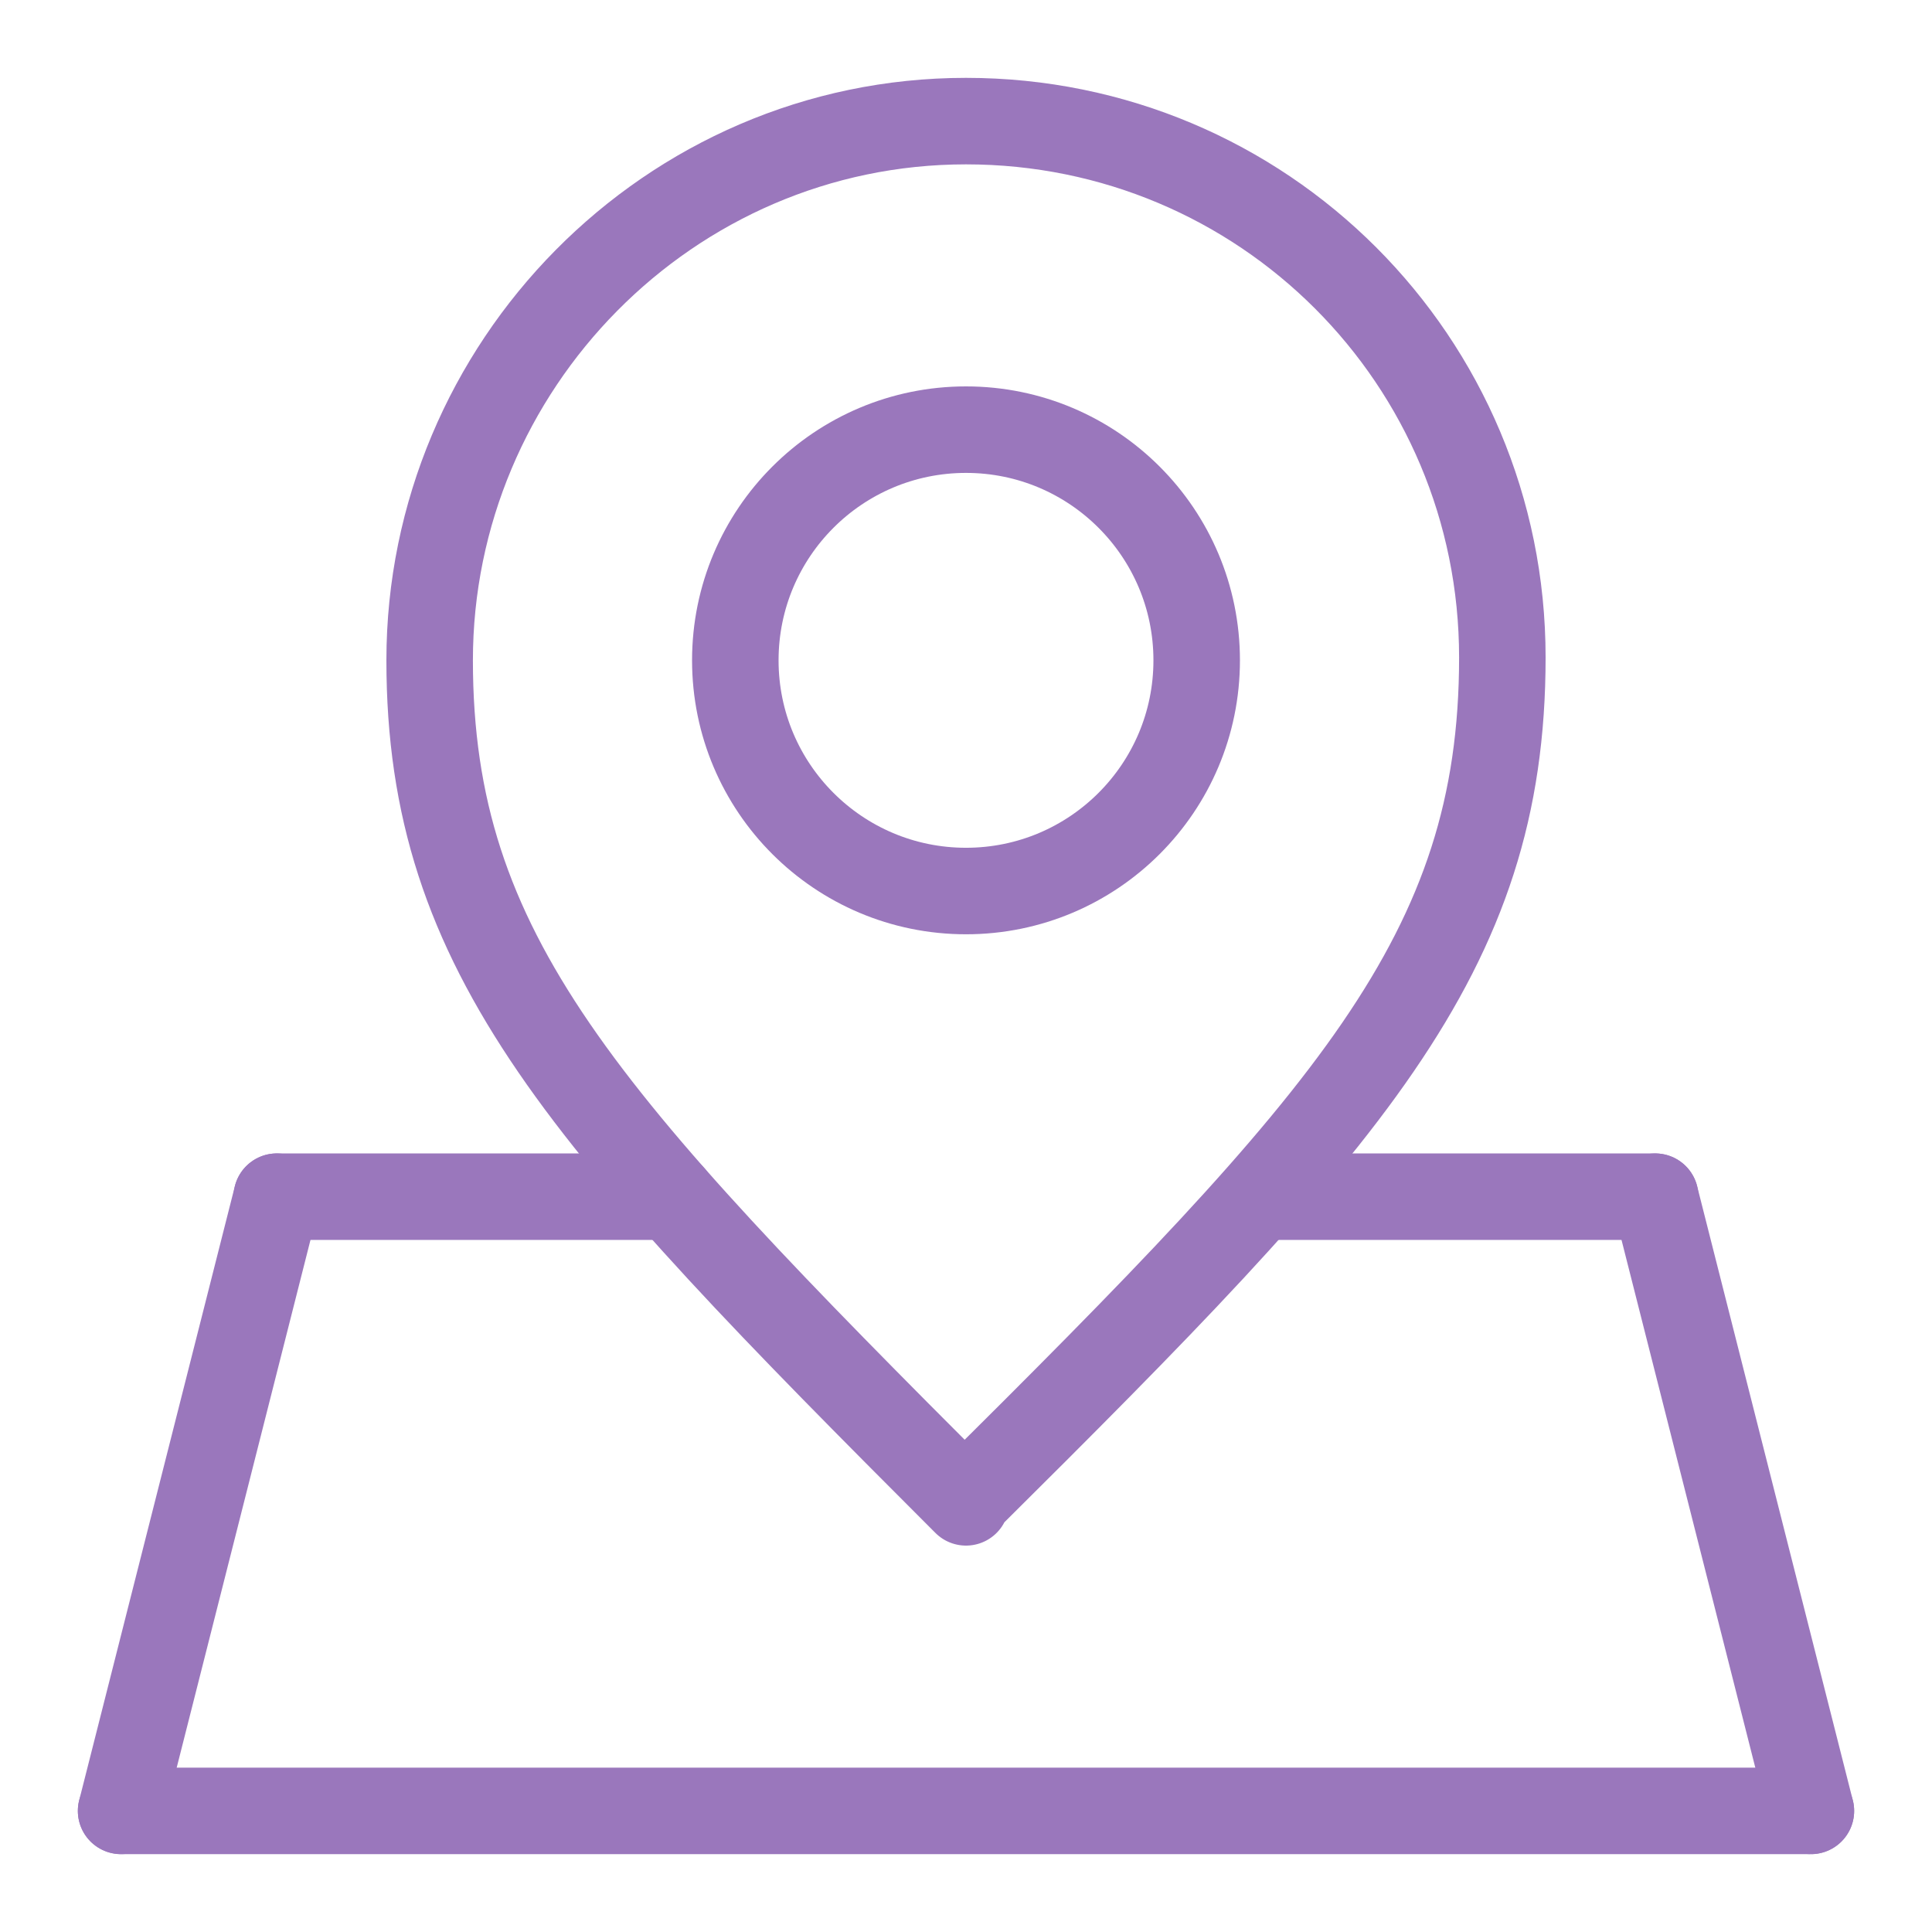
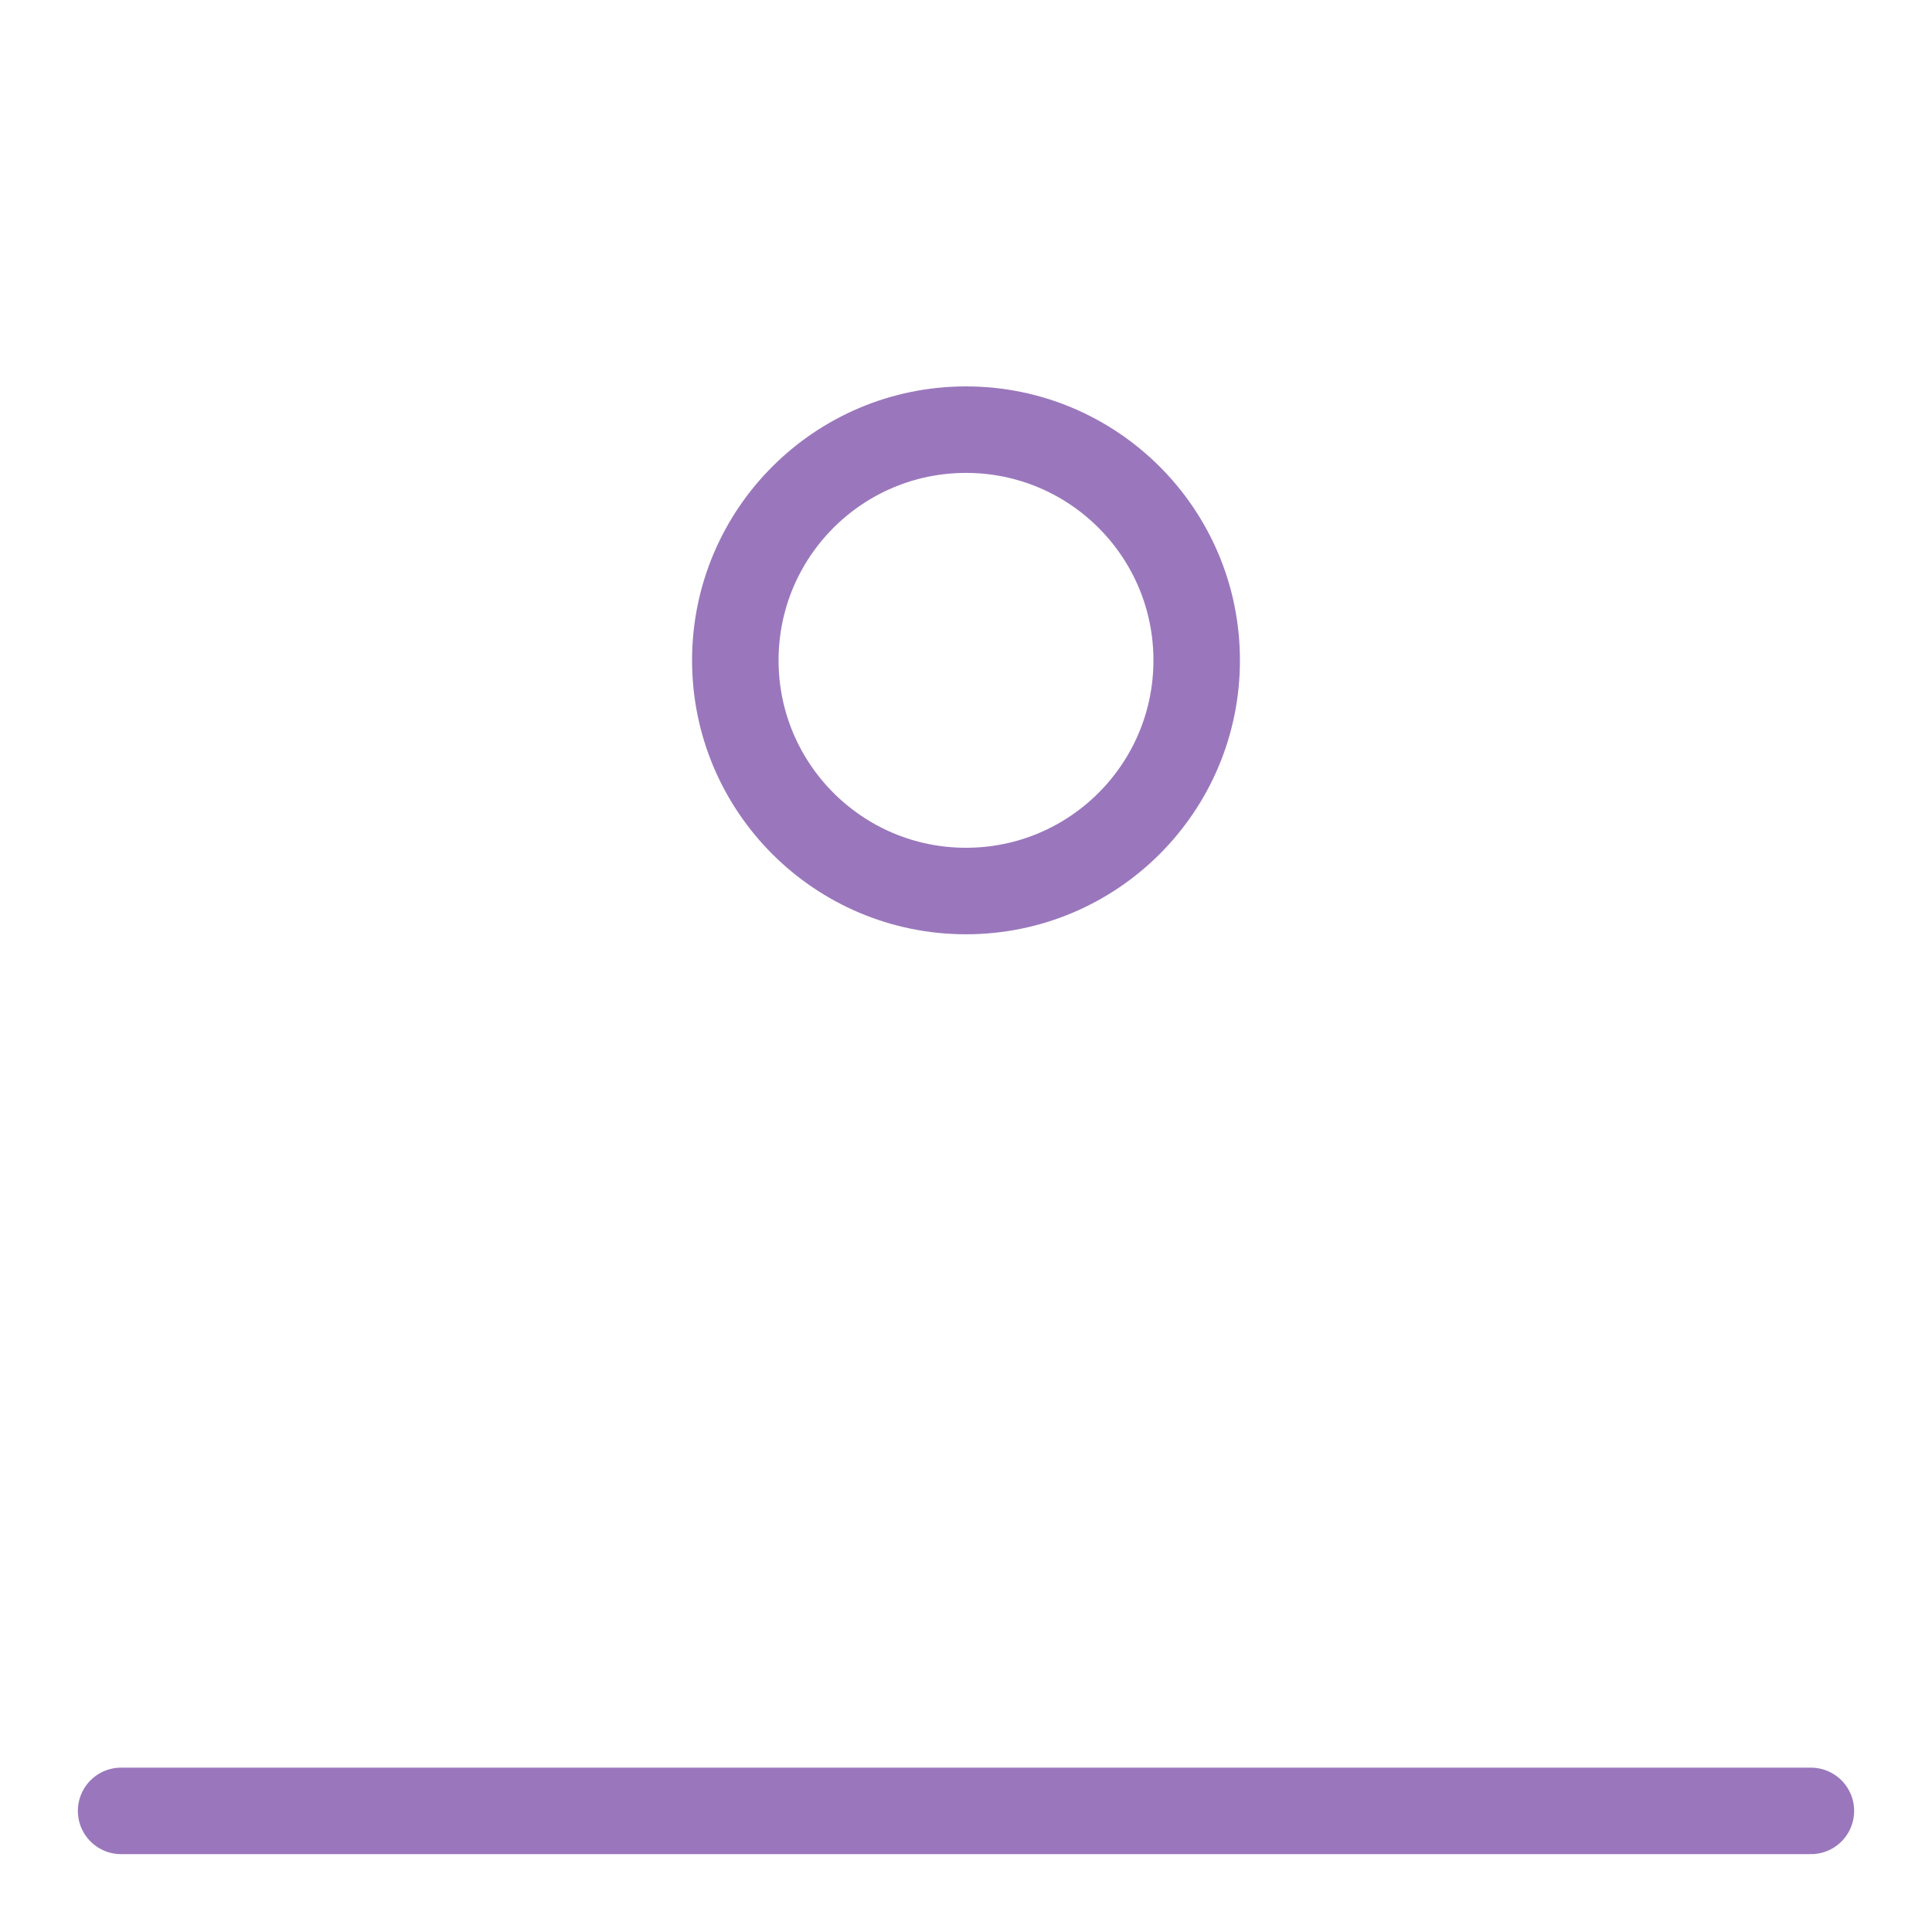
<svg xmlns="http://www.w3.org/2000/svg" id="uuid-ac4e0ab7-866b-4fde-93a6-feaadc6c49d4" version="1.1" viewBox="0 0 67 67">
  <defs>
    <style>
      .st0 {
        stroke-width: 3px;
      }

      .st0, .st1 {
        fill: none;
        stroke: #9a77bc;
        stroke-linecap: round;
        stroke-linejoin: round;
      }

      .st1 {
        stroke-width: 3px;
      }
    </style>
  </defs>
  <line class="st1" x1="4.2" y1="62.8" x2="62.8" y2="62.8" />
-   <line class="st1" x1="57.4" y1="41.5" x2="62.8" y2="62.8" />
-   <line class="st1" x1="9.6" y1="41.5" x2="4.2" y2="62.8" />
-   <path class="st1" d="M33.5,52.1c-13.3-13.3-18.6-19-18.6-29.2S23.2,4.2,33.5,4.2s18.6,8.3,18.6,18.6-5.3,16-18.6,29.2" />
  <circle class="st0" cx="33.5" cy="22.9" r="8" />
-   <line class="st1" x1="9.6" y1="41.5" x2="23.3" y2="41.5" />
-   <line class="st1" x1="57.4" y1="41.5" x2="43.7" y2="41.5" />
</svg>